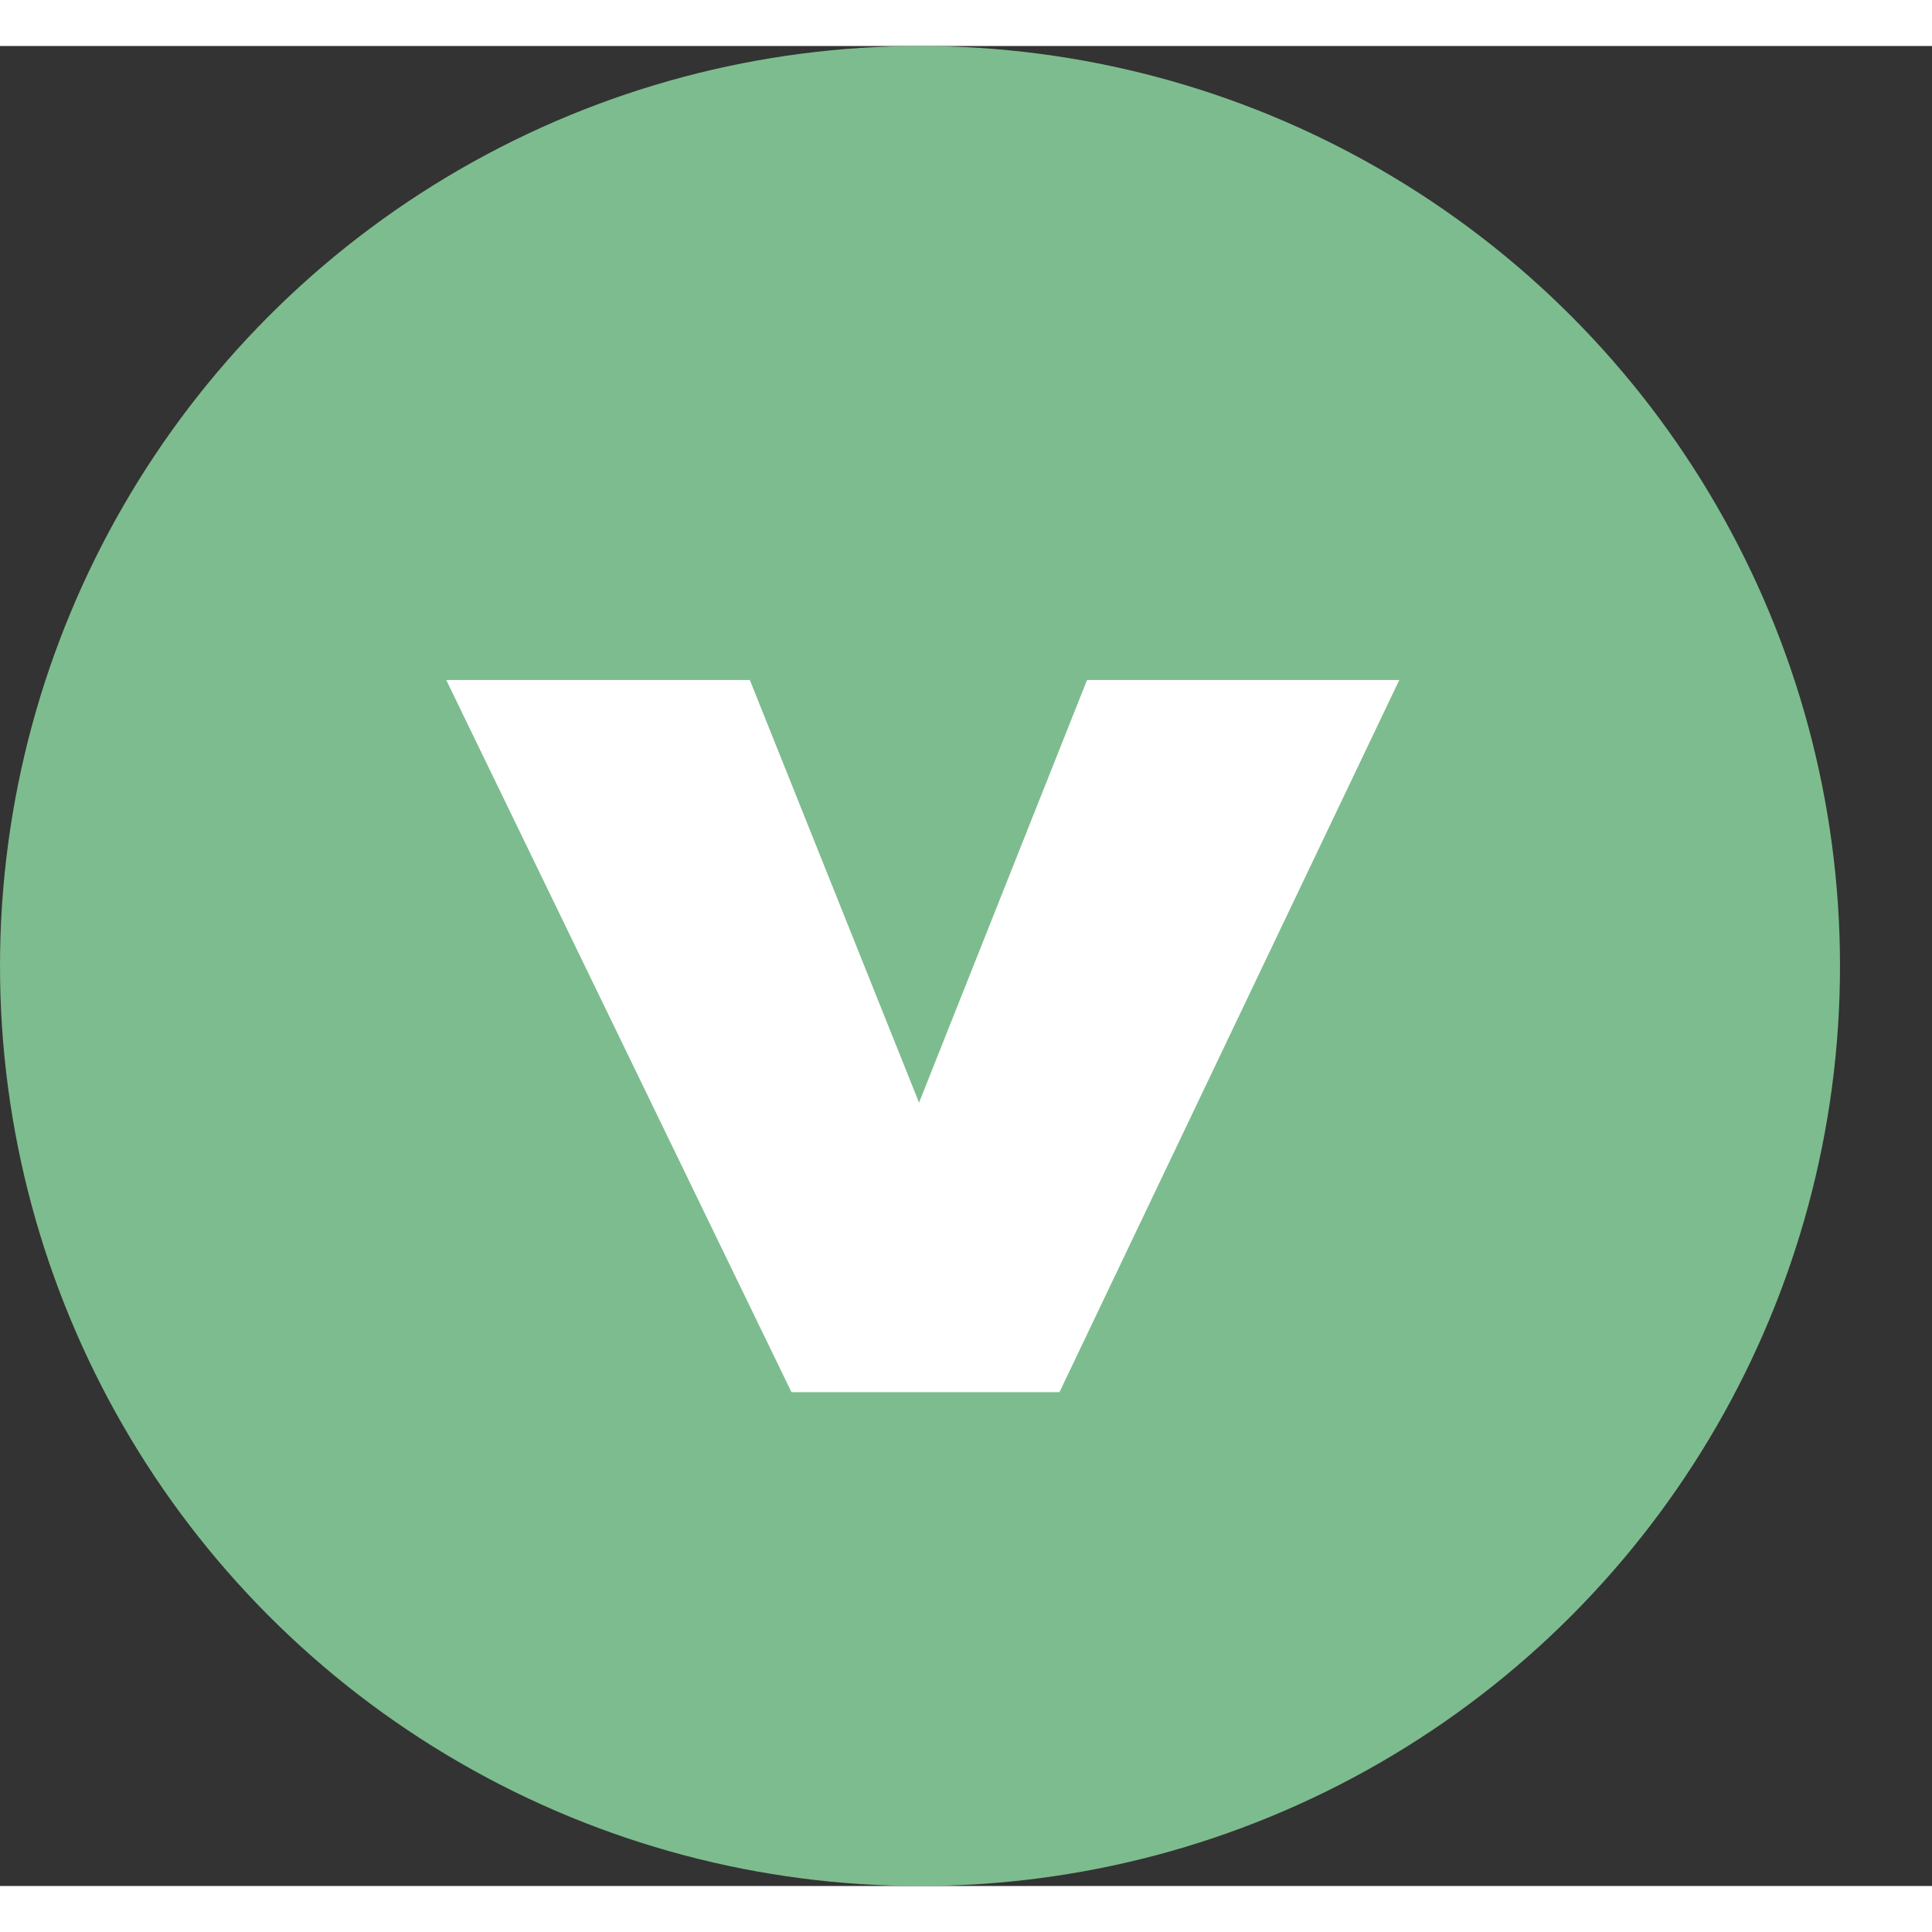
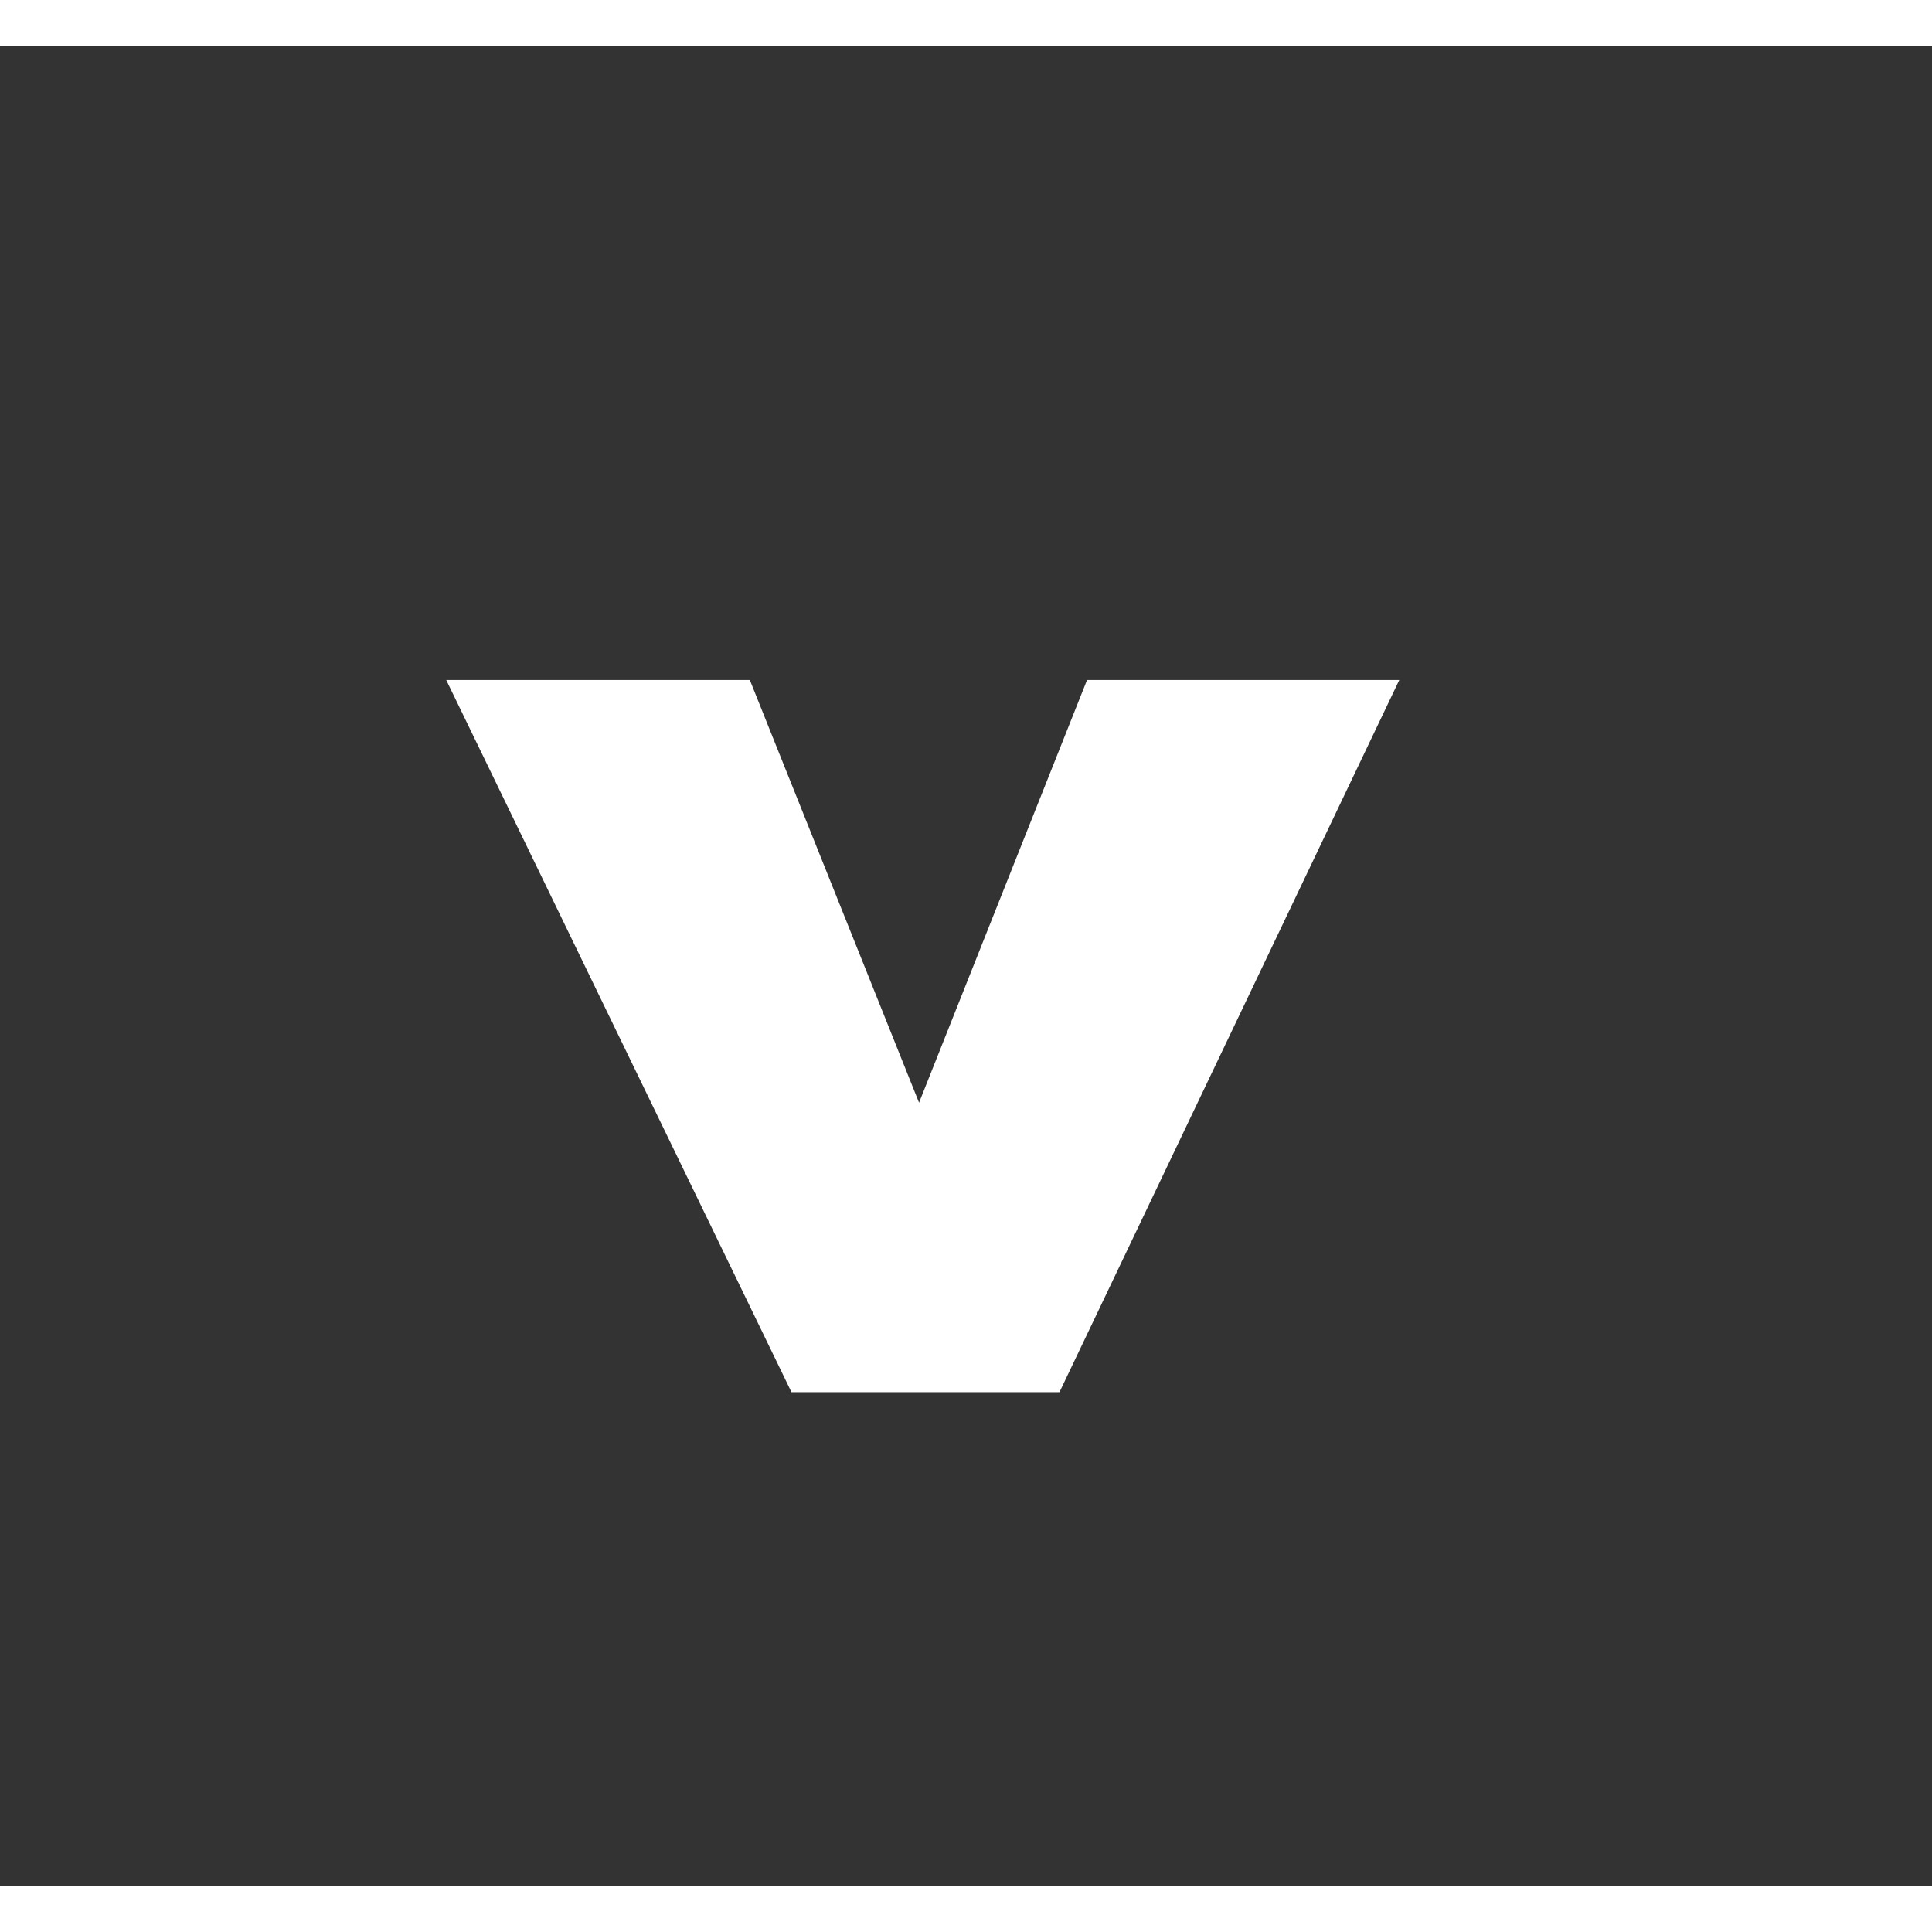
<svg xmlns="http://www.w3.org/2000/svg" width="50" height="50" viewBox="0 0 63 60">
  <rect x="0" y="0" width="63" height="60" fill="#333333" stroke="none" />
  <g data-name="Groupe 2737" transform="translate(24232 2248)">
-     <circle data-name="Ellipse 2" cx="30" cy="30" r="30" transform="translate(-24232 -2248)" fill="#7dbc8e" />
    <g data-name="Groupe 2736">
      <path data-name="Tracé 1" d="M-24186.371-2227.326l-11.081 23.223h-8.739c-.112-.231-10.978-22.643-11.258-23.223h9.9l5.518 13.782s5.372-13.521 5.478-13.782z" fill="#fff" />
    </g>
  </g>
</svg>